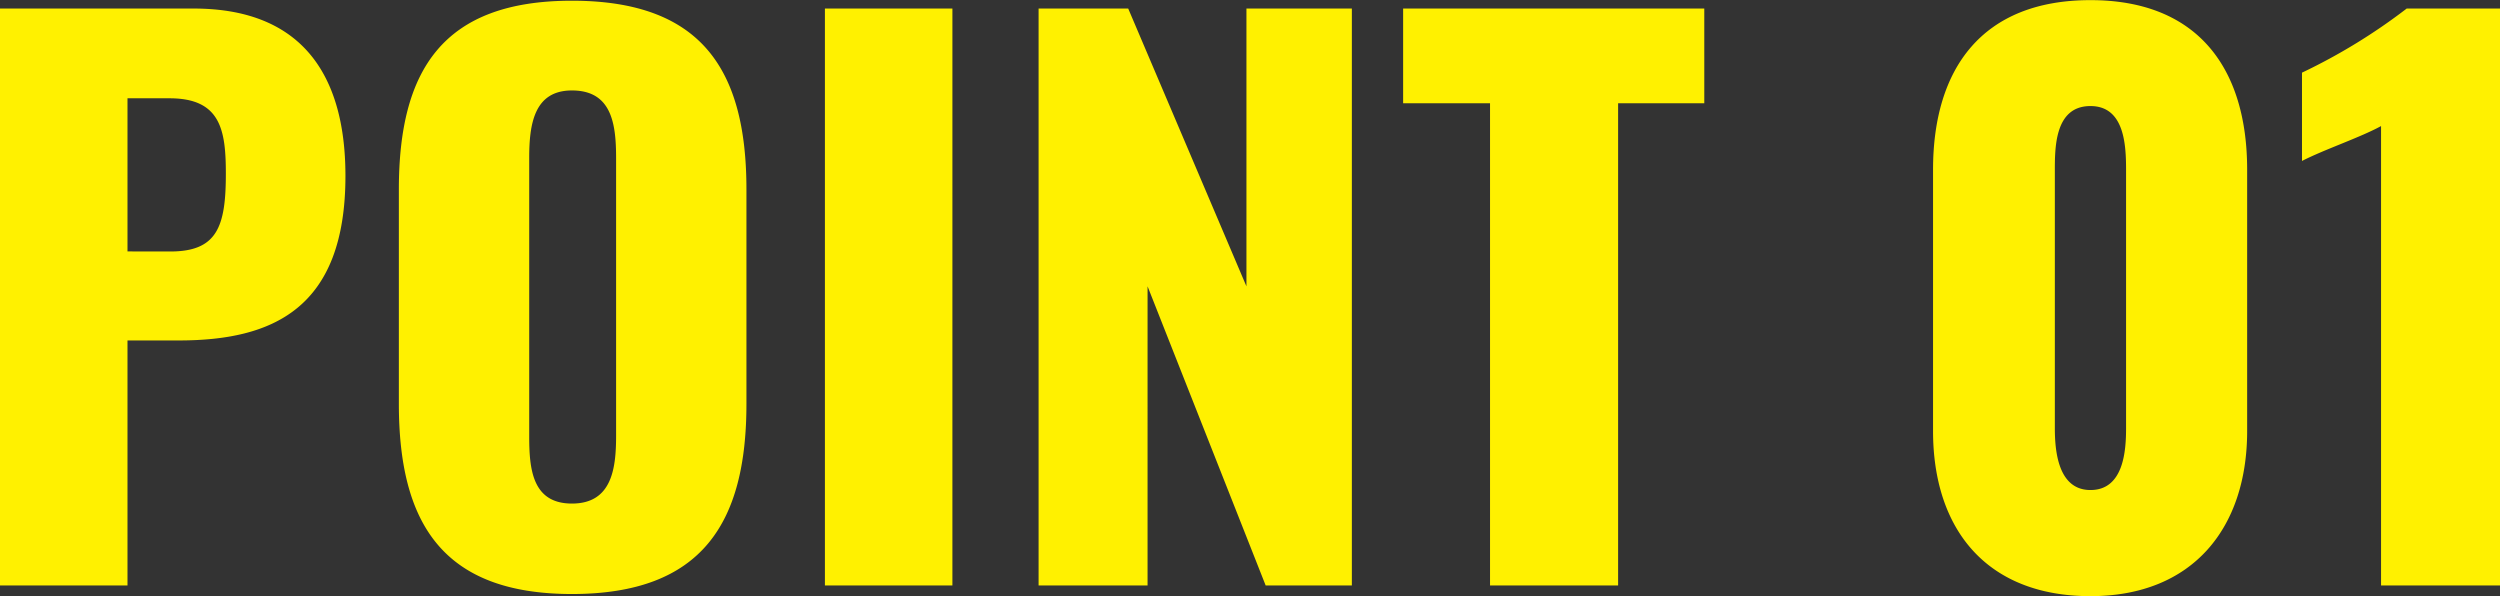
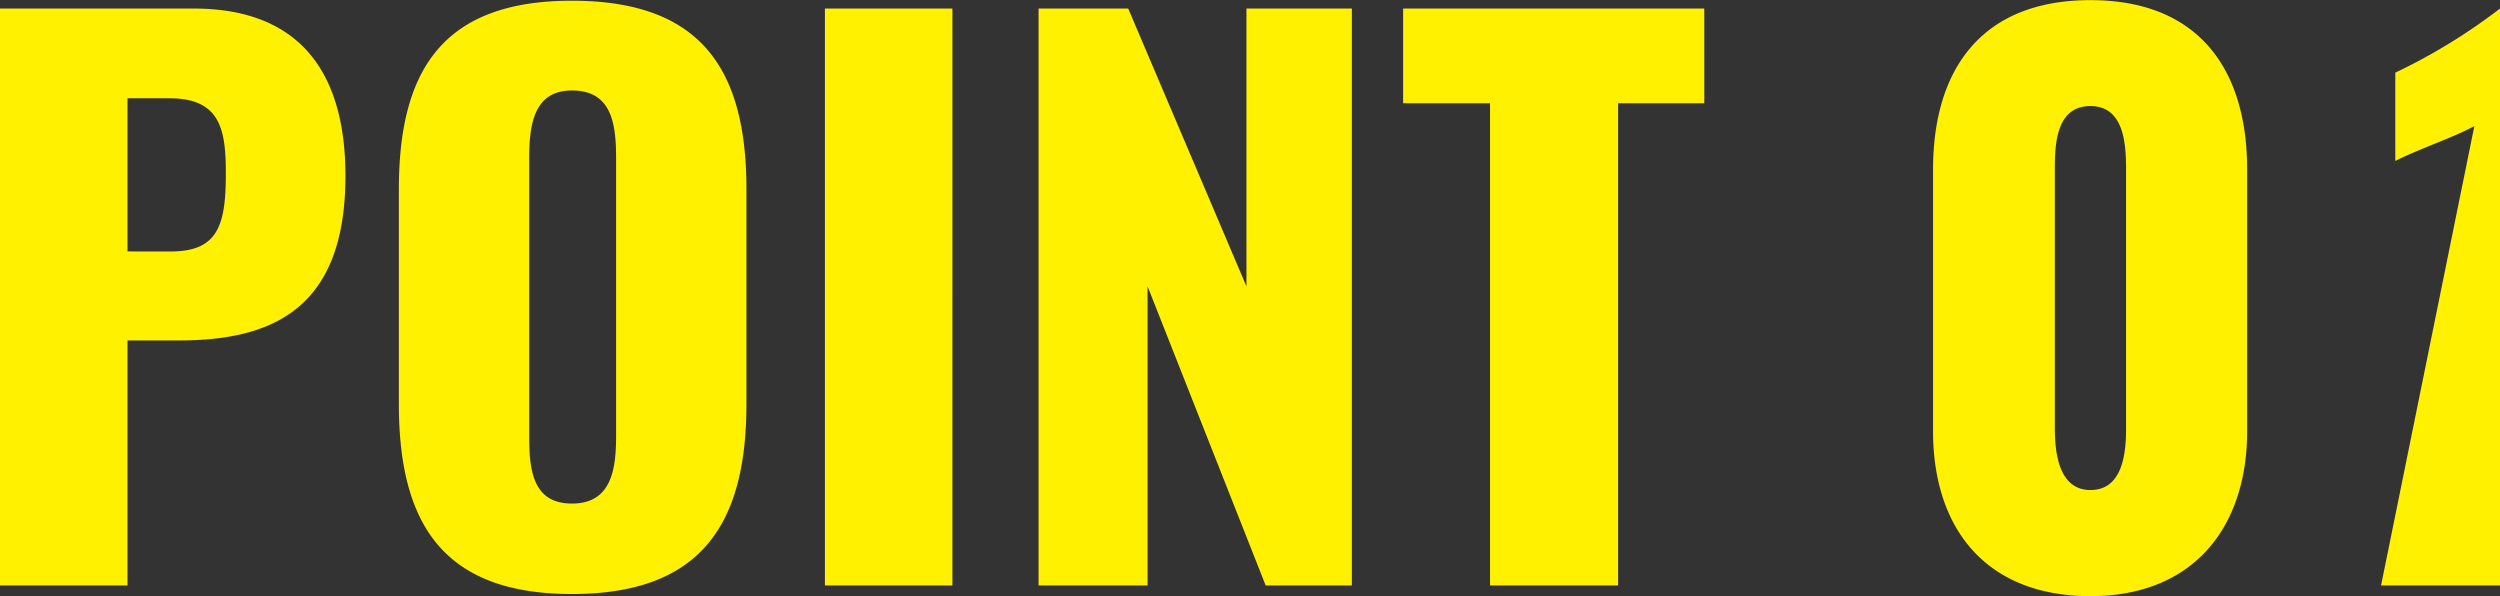
<svg xmlns="http://www.w3.org/2000/svg" width="77.22" height="18.414" viewBox="0 0 77.22 18.414">
  <rect x="0" y="0" width="77.22" height="18.414" fill="#333333" stroke="none" />
-   <path d="M1.32,0H5.258V-7.568H6.842c2.882,0,5.148-.968,5.148-5.082,0-3.3-1.5-5.17-4.686-5.17H1.32ZM5.258-10.318v-4.73h1.3c1.584,0,1.738.99,1.738,2.332,0,1.628-.264,2.4-1.716,2.4ZM18.986.264c4.026,0,5.39-2.2,5.39-5.874v-6.622c0-3.674-1.364-5.83-5.39-5.83-4,0-5.346,2.156-5.346,5.83V-5.61C13.64-1.936,14.982.264,18.986.264Zm0-2.794c-1.232,0-1.32-1.078-1.32-2.09V-13.2c0-1.056.154-2.09,1.32-2.09,1.232,0,1.364,1.034,1.364,2.09v8.58C20.35-3.608,20.218-2.53,18.986-2.53ZM26.8,0h3.938V-17.82H26.8Zm6.6,0h3.366V-9.24L40.414,0h2.662V-17.82H39.82v8.58l-3.652-8.58H33.4ZM47.344,0H51.3V-14.894h2.662V-17.82H44.66v2.926h2.684ZM65.89.33c3.168,0,4.84-2.112,4.84-5.1v-8.074c0-3.124-1.518-5.236-4.84-5.236-3.344,0-4.862,2.112-4.862,5.236v8.074C61.028-1.738,62.678.33,65.89.33Zm0-3.278c-1.012,0-1.1-1.232-1.1-1.914v-7.9c0-.726-.022-2.046,1.1-2.046,1.1,0,1.1,1.32,1.1,2.046v7.9C66.99-4.18,66.924-2.948,65.89-2.948ZM74.866,0H78.54V-17.82H75.658a18,18,0,0,1-3.234,1.98v2.728c.682-.352,1.8-.726,2.442-1.078Z" transform="translate(-1.32 18.084)" fill="#fff100" />
+   <path d="M1.32,0H5.258V-7.568H6.842c2.882,0,5.148-.968,5.148-5.082,0-3.3-1.5-5.17-4.686-5.17H1.32ZM5.258-10.318v-4.73h1.3c1.584,0,1.738.99,1.738,2.332,0,1.628-.264,2.4-1.716,2.4ZM18.986.264c4.026,0,5.39-2.2,5.39-5.874v-6.622c0-3.674-1.364-5.83-5.39-5.83-4,0-5.346,2.156-5.346,5.83V-5.61C13.64-1.936,14.982.264,18.986.264Zm0-2.794c-1.232,0-1.32-1.078-1.32-2.09V-13.2c0-1.056.154-2.09,1.32-2.09,1.232,0,1.364,1.034,1.364,2.09v8.58C20.35-3.608,20.218-2.53,18.986-2.53ZM26.8,0h3.938V-17.82H26.8Zm6.6,0h3.366V-9.24L40.414,0h2.662V-17.82H39.82v8.58l-3.652-8.58H33.4ZM47.344,0H51.3V-14.894h2.662V-17.82H44.66v2.926h2.684ZM65.89.33c3.168,0,4.84-2.112,4.84-5.1v-8.074c0-3.124-1.518-5.236-4.84-5.236-3.344,0-4.862,2.112-4.862,5.236v8.074C61.028-1.738,62.678.33,65.89.33Zm0-3.278c-1.012,0-1.1-1.232-1.1-1.914v-7.9c0-.726-.022-2.046,1.1-2.046,1.1,0,1.1,1.32,1.1,2.046v7.9C66.99-4.18,66.924-2.948,65.89-2.948ZM74.866,0H78.54V-17.82a18,18,0,0,1-3.234,1.98v2.728c.682-.352,1.8-.726,2.442-1.078Z" transform="translate(-1.32 18.084)" fill="#fff100" />
</svg>